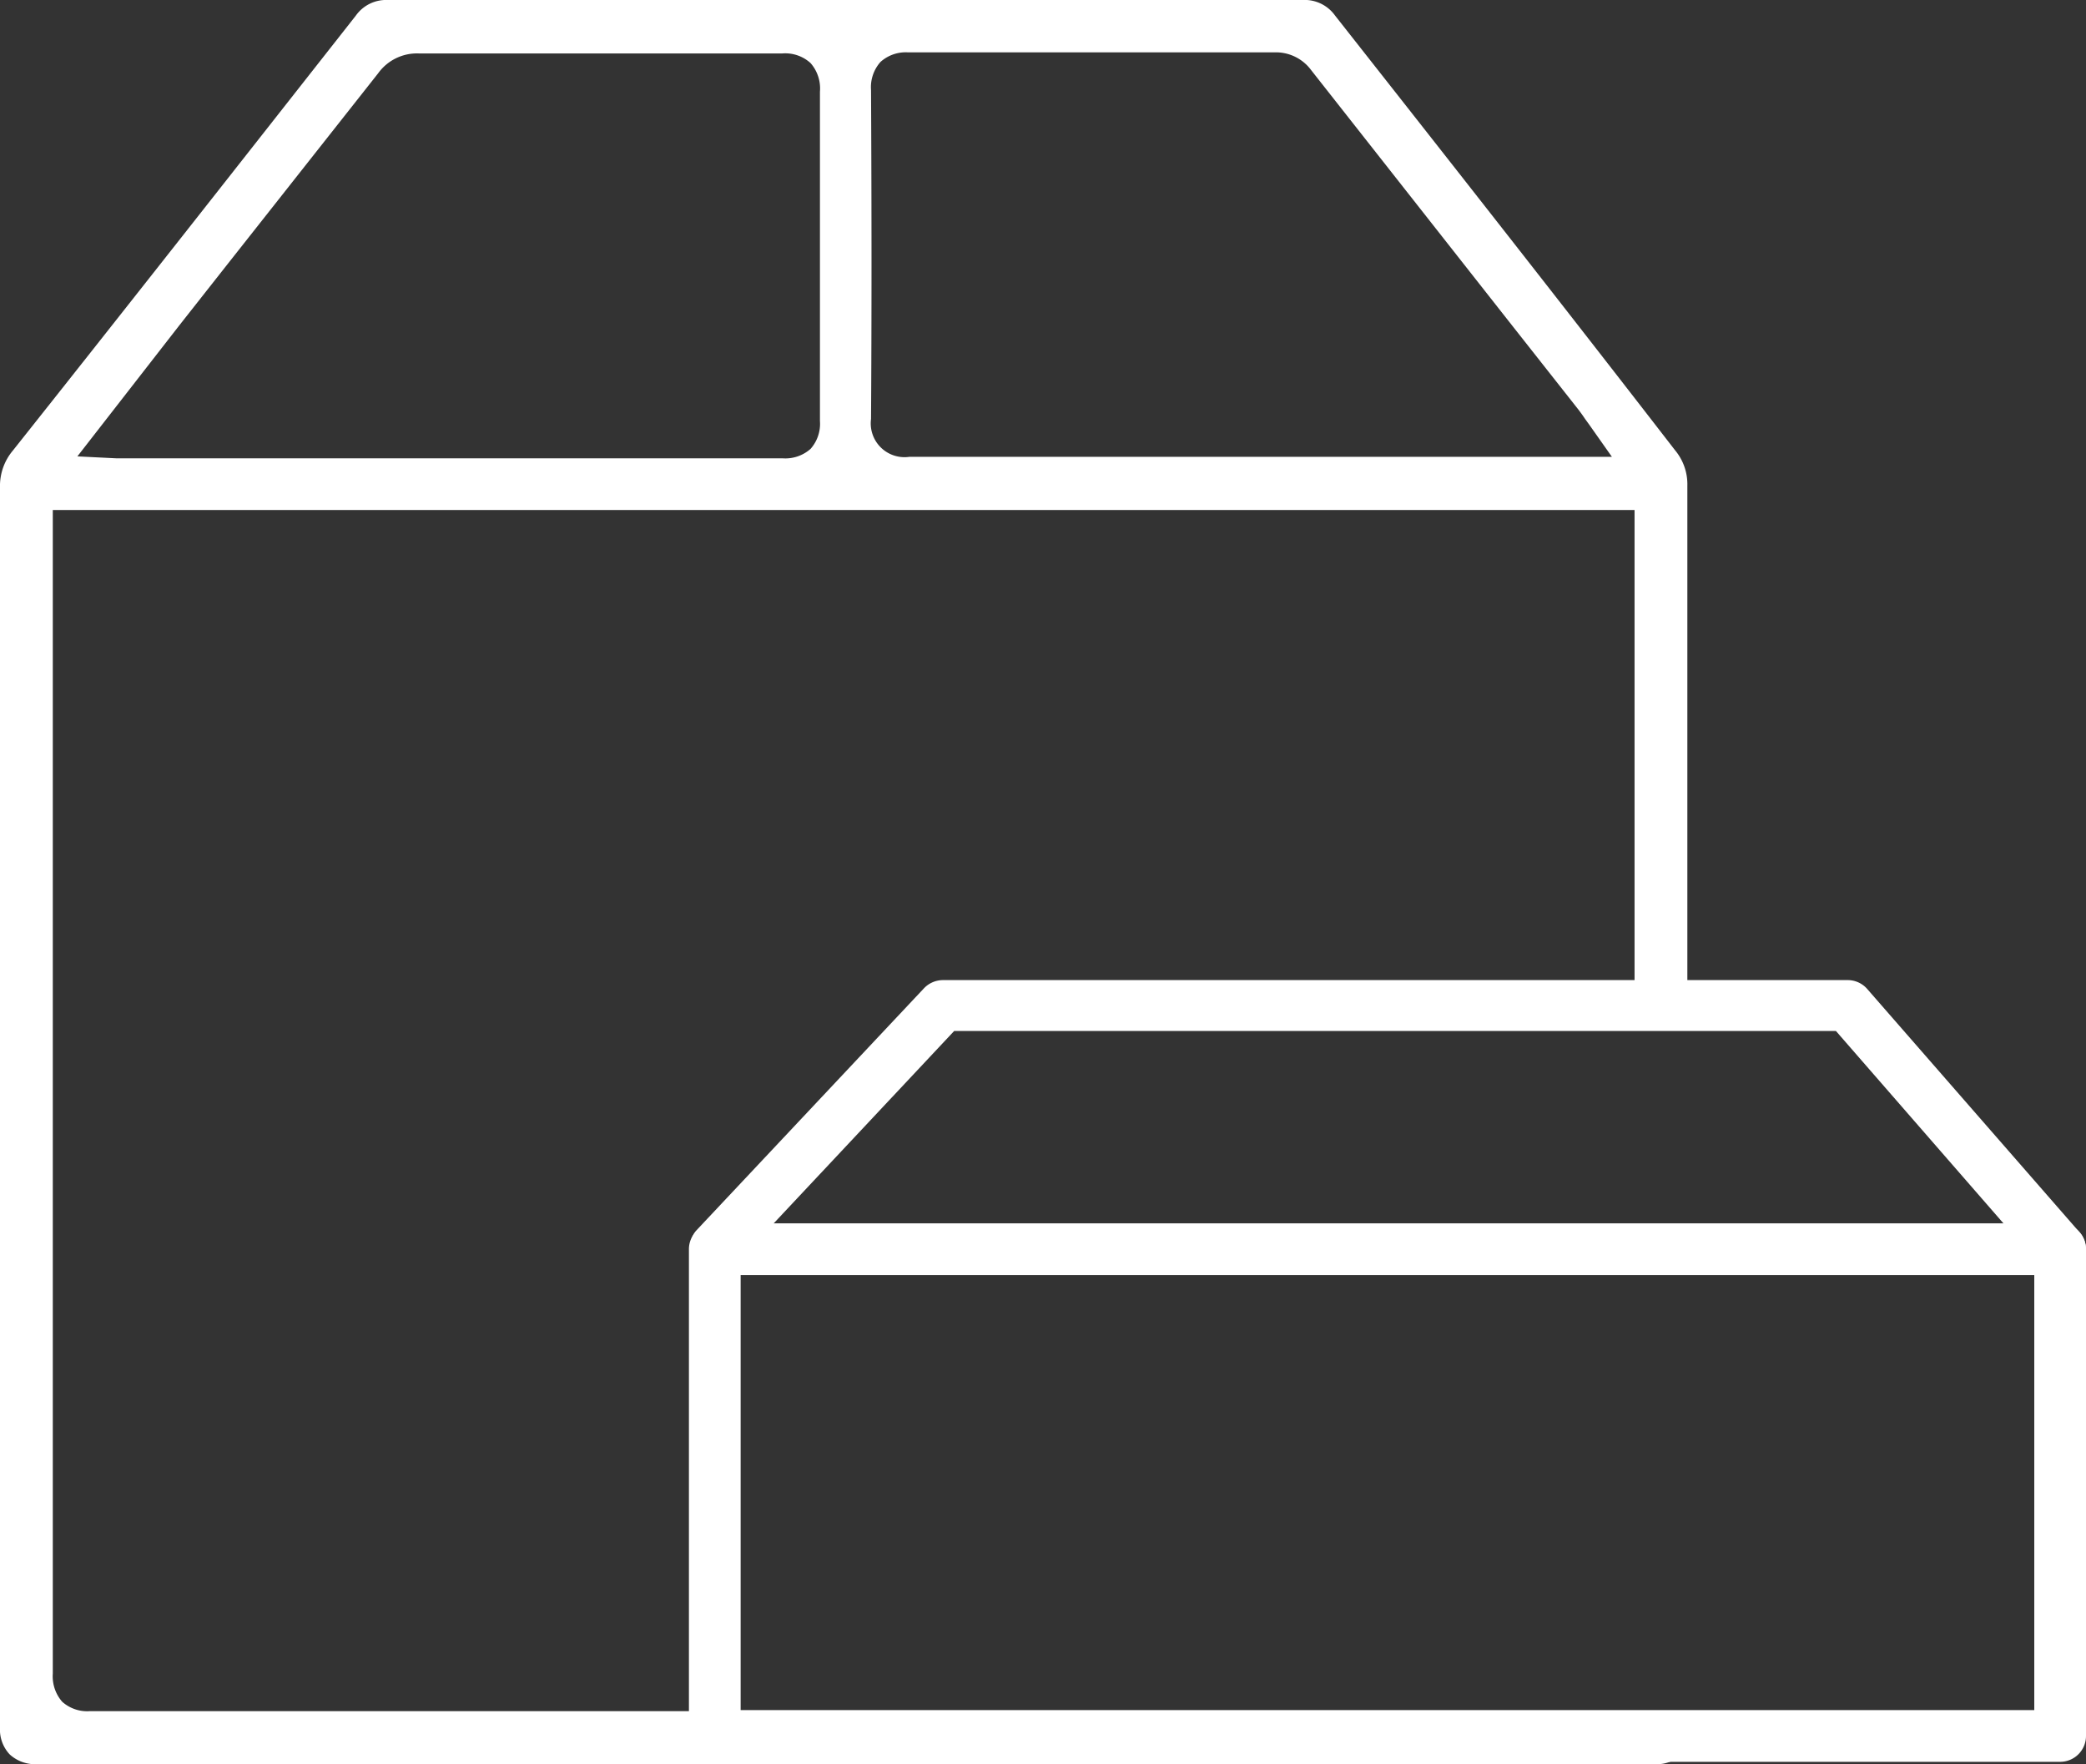
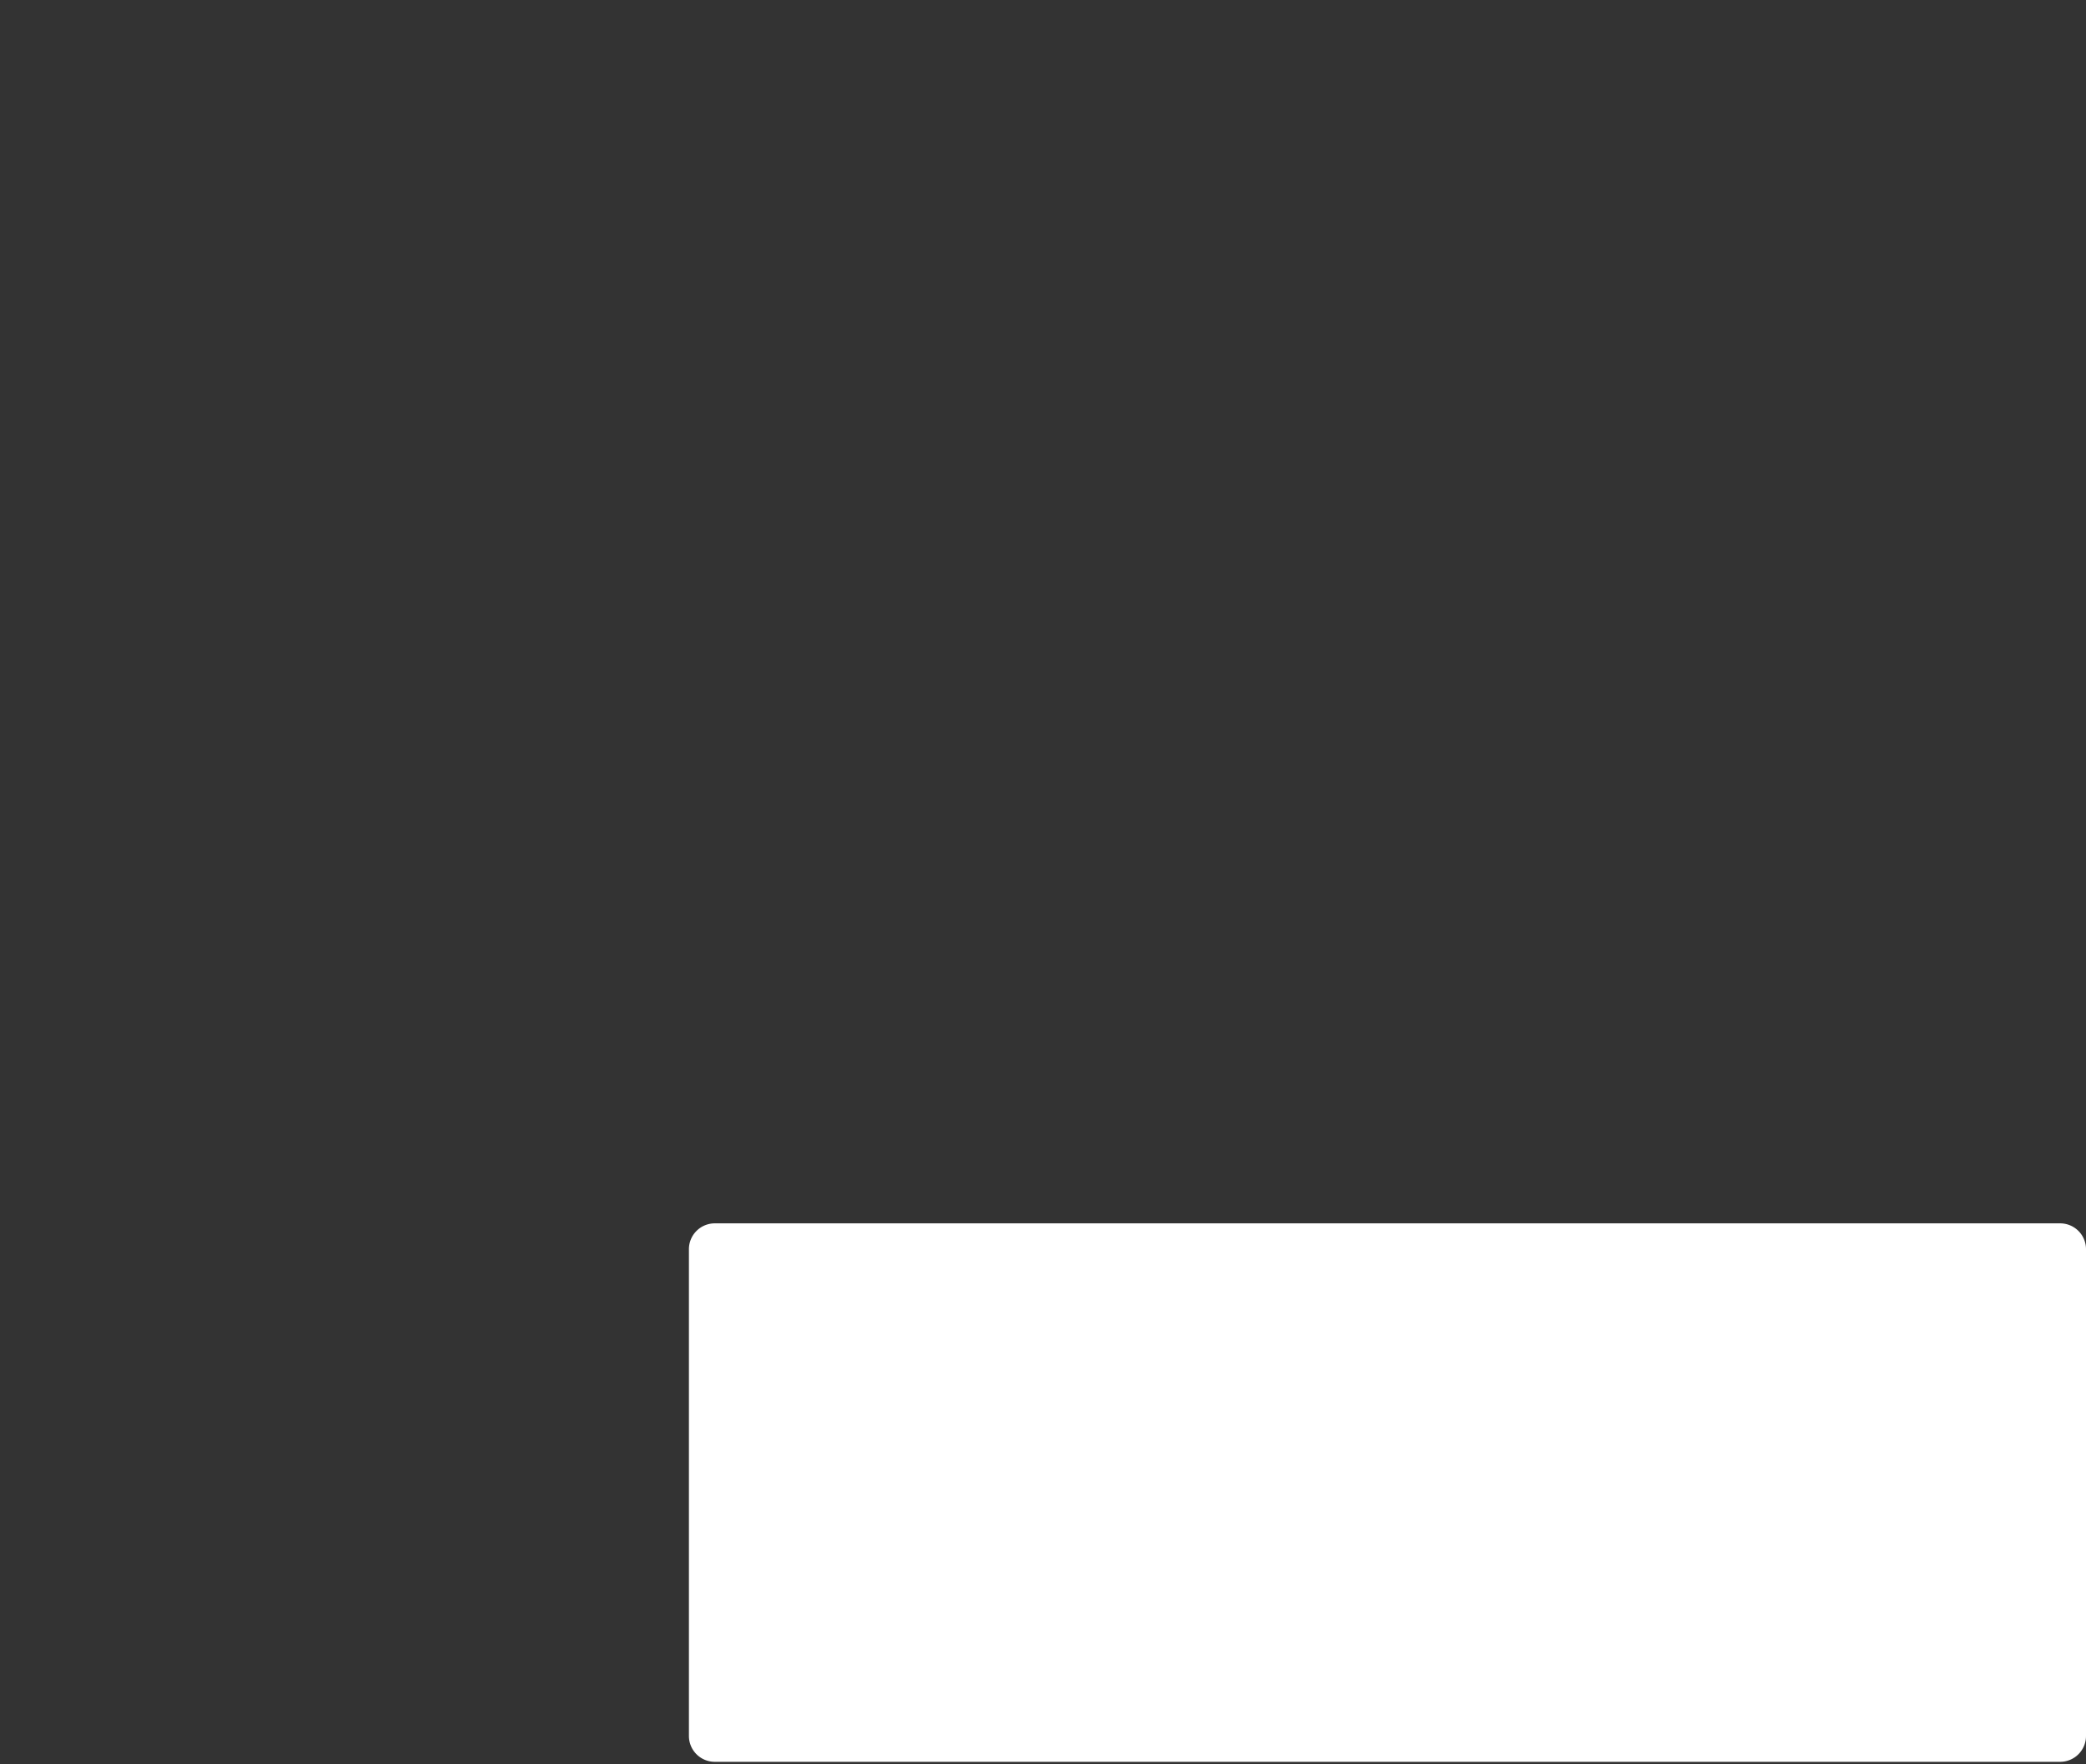
<svg xmlns="http://www.w3.org/2000/svg" viewBox="0 0 97.59 82.53">
  <rect x="0" y="0" width="97.59" height="82.53" fill="#333333" stroke="none" />
  <defs>
    <style>.cls-1{fill:#fff;}</style>
  </defs>
  <g id="Layer_2" data-name="Layer 2">
    <g id="Layer_1-2" data-name="Layer 1">
-       <path class="cls-1" d="M96.38,59.65a1.19,1.19,0,0,1-.91-.42l-9.58-11H44.64l-10.32,11a1.21,1.21,0,0,1-1.76-1.65L43.23,46.23a1.23,1.23,0,0,1,.88-.38H86.44a1.21,1.21,0,0,1,.91.41l9.94,11.39a1.2,1.2,0,0,1-.12,1.7A1.18,1.18,0,0,1,96.38,59.65Z" />
-       <path class="cls-1" d="M33.44,80.05H4.2a1.75,1.75,0,0,1-1.29-.44,1.81,1.81,0,0,1-.44-1.32q0-22.63,0-45.27V23.86h74l0,.9,0,.23c0,.19,0,.37,0,.54V47.05h2.47V22.72a2.48,2.48,0,0,0-.57-1.65C72.74,13.79,67.16,6.7,62.46.73A1.75,1.75,0,0,0,60.93,0H18.15a1.74,1.74,0,0,0-1.51.74C10.68,8.32,5.43,15,.6,21.08A2.57,2.57,0,0,0,0,22.8v2.41c0,18.22,0,37.06,0,55.6a1.7,1.7,0,0,0,.45,1.26,1.76,1.76,0,0,0,1.28.46h0c7.28,0,14.46,0,19.91,0H57c5.62,0,13,0,20.46,0a1.65,1.65,0,0,0,1.21-.46,1.53,1.53,0,0,0,.39-.86H33.44ZM40.75,4.22a1.78,1.78,0,0,1,.44-1.32,1.76,1.76,0,0,1,1.29-.45h0l8.56,0h8.57a2.05,2.05,0,0,1,1.73.83l9.27,11.78,3.24,4.11c.09.12.18.24.3.42l.21.29,1.05,1.49H42.55a1.58,1.58,0,0,1-1.8-1.77C40.78,15,40.78,9.94,40.75,4.22Zm-32.36,11,2.3-2.92,7-8.87a2.24,2.24,0,0,1,1.9-.93l8.59,0,8.42,0a1.76,1.76,0,0,1,1.32.45,1.8,1.8,0,0,1,.44,1.34c0,5,0,10.16,0,15.41a1.76,1.76,0,0,1-.44,1.3,1.78,1.78,0,0,1-1.32.44H6.29l-.51,0-.35,0-1.81-.09Z" />
-       <path class="cls-1" d="M96.38,82.42H33.44a1.21,1.21,0,0,1-1.21-1.21V58.44a1.21,1.21,0,0,1,1.21-1.21H96.38a1.21,1.21,0,0,1,1.21,1.21V81.21A1.21,1.21,0,0,1,96.38,82.42ZM34.65,80H95.17V59.65H34.65Z" />
+       <path class="cls-1" d="M96.38,82.42H33.44a1.21,1.21,0,0,1-1.21-1.21V58.44a1.21,1.21,0,0,1,1.21-1.21H96.38a1.21,1.21,0,0,1,1.21,1.21V81.21A1.21,1.21,0,0,1,96.38,82.42ZM34.65,80V59.65H34.65Z" />
    </g>
  </g>
</svg>